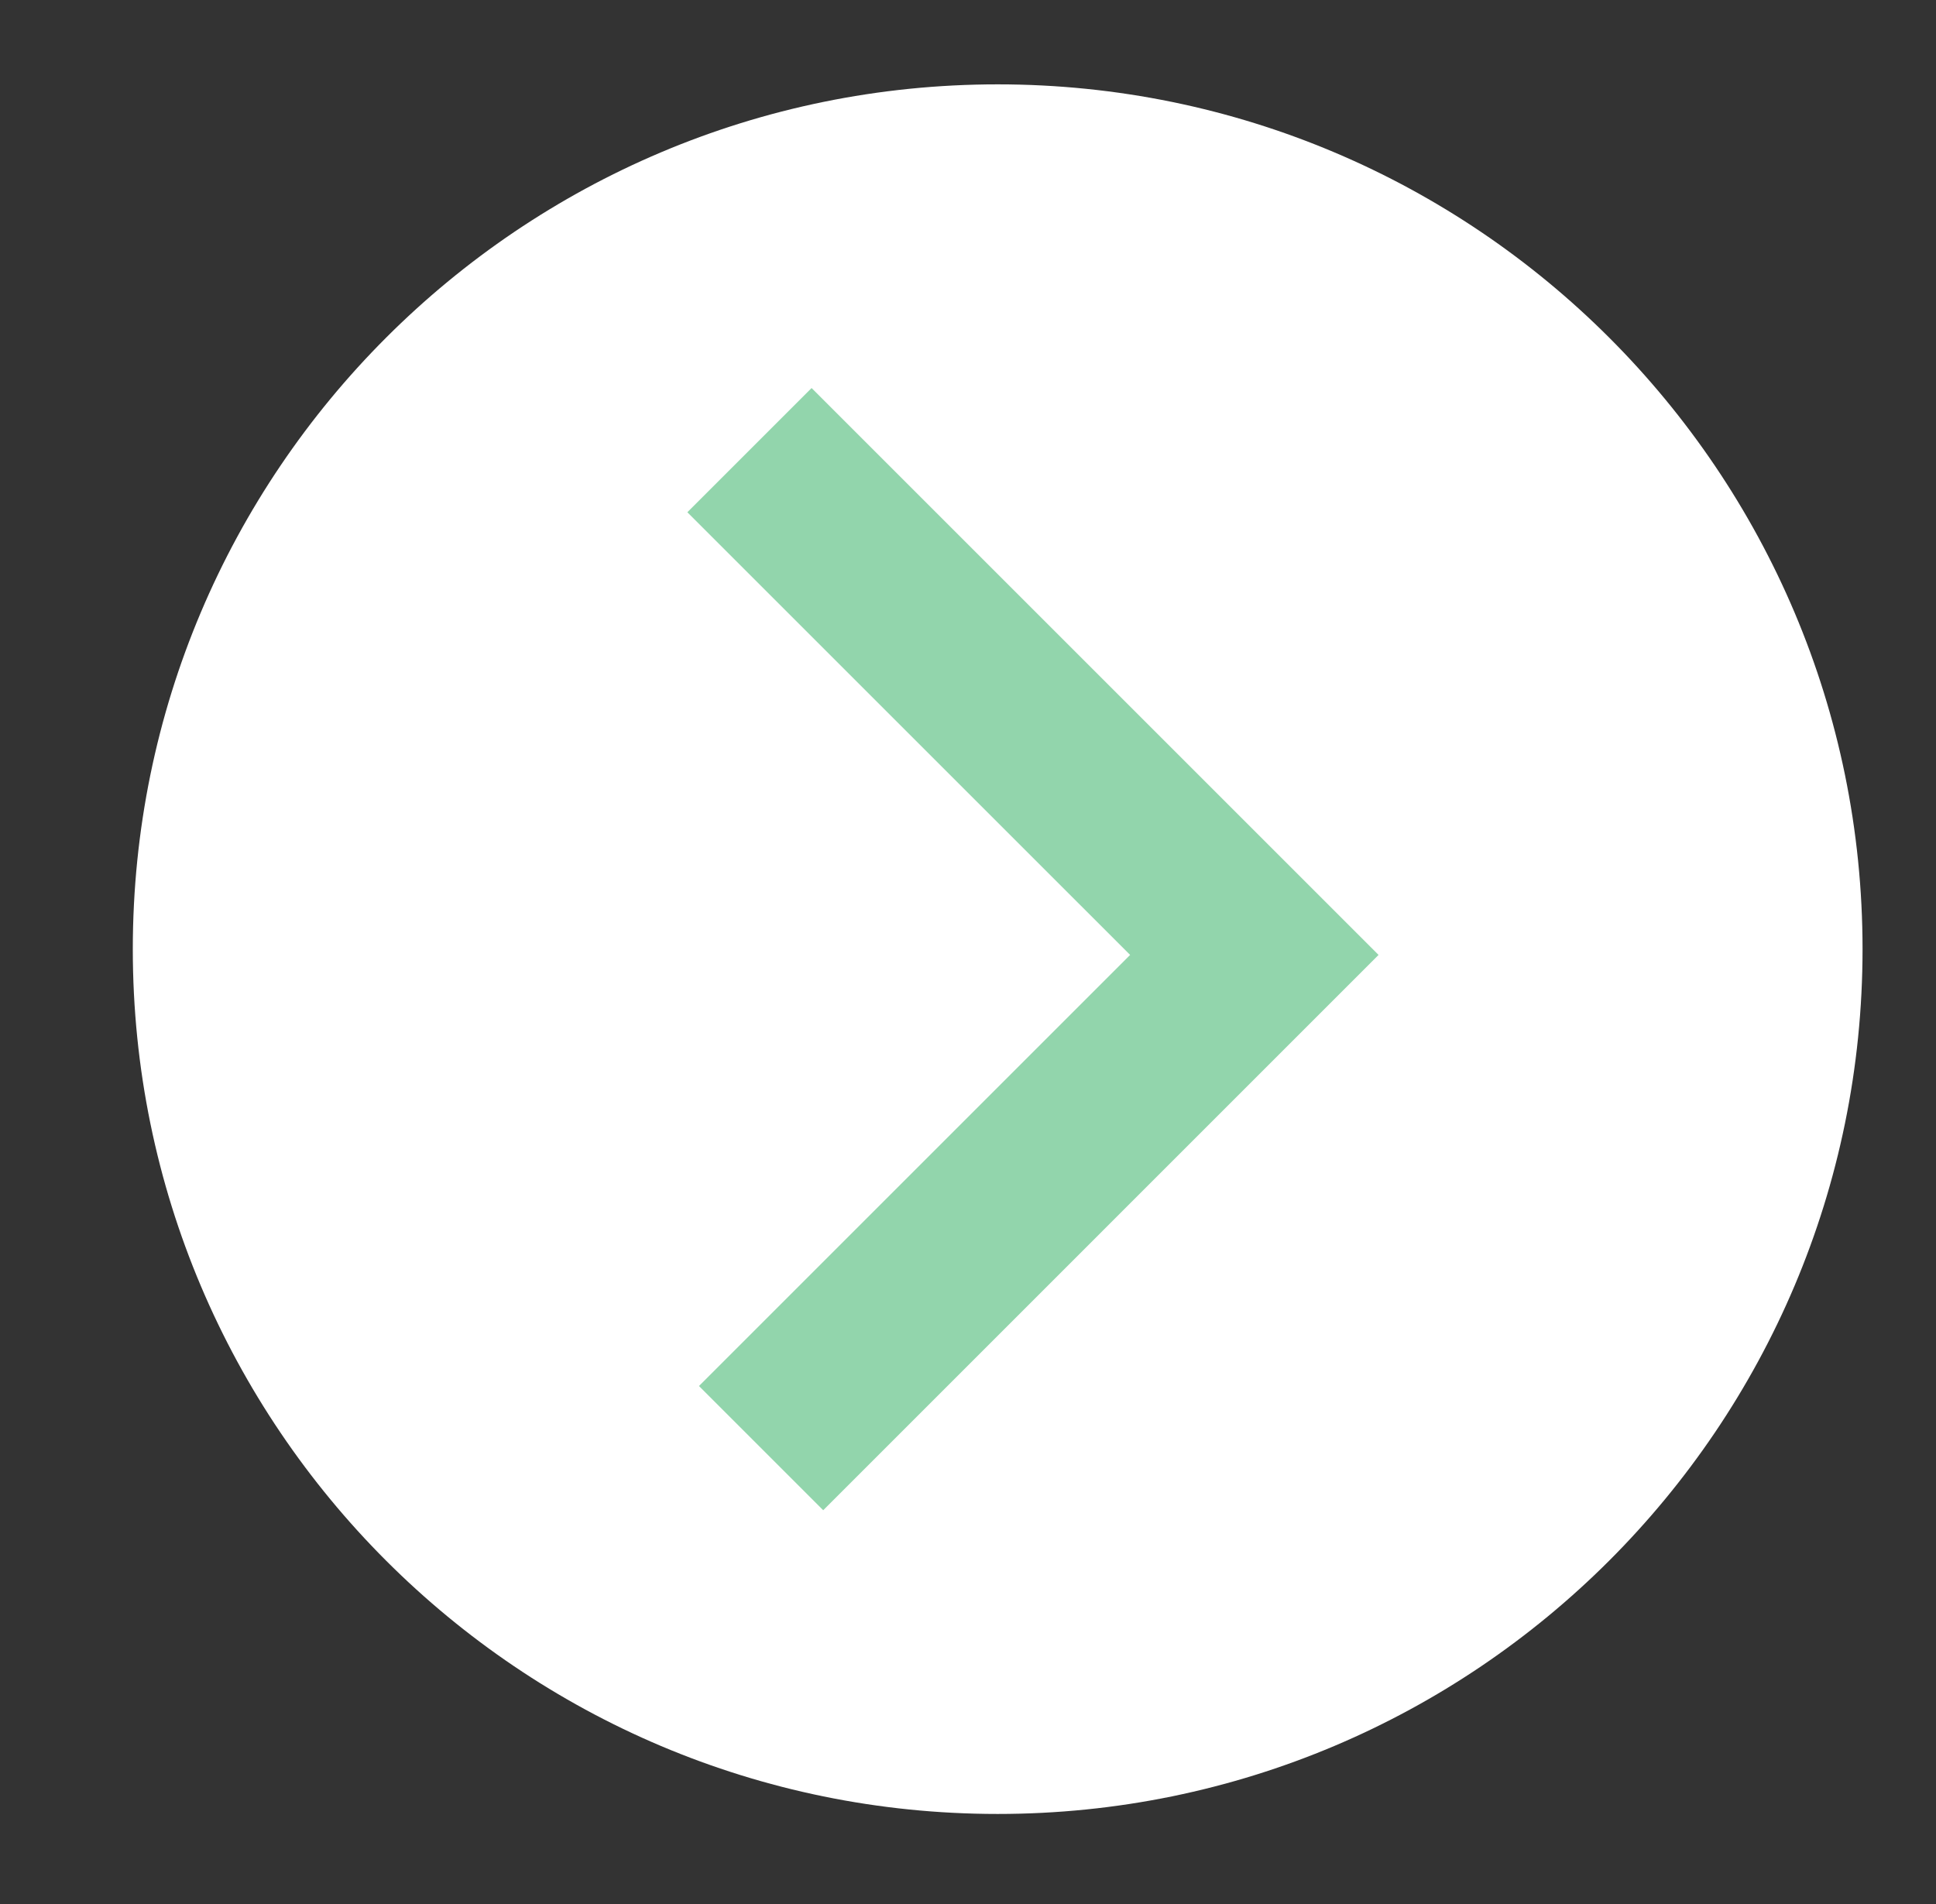
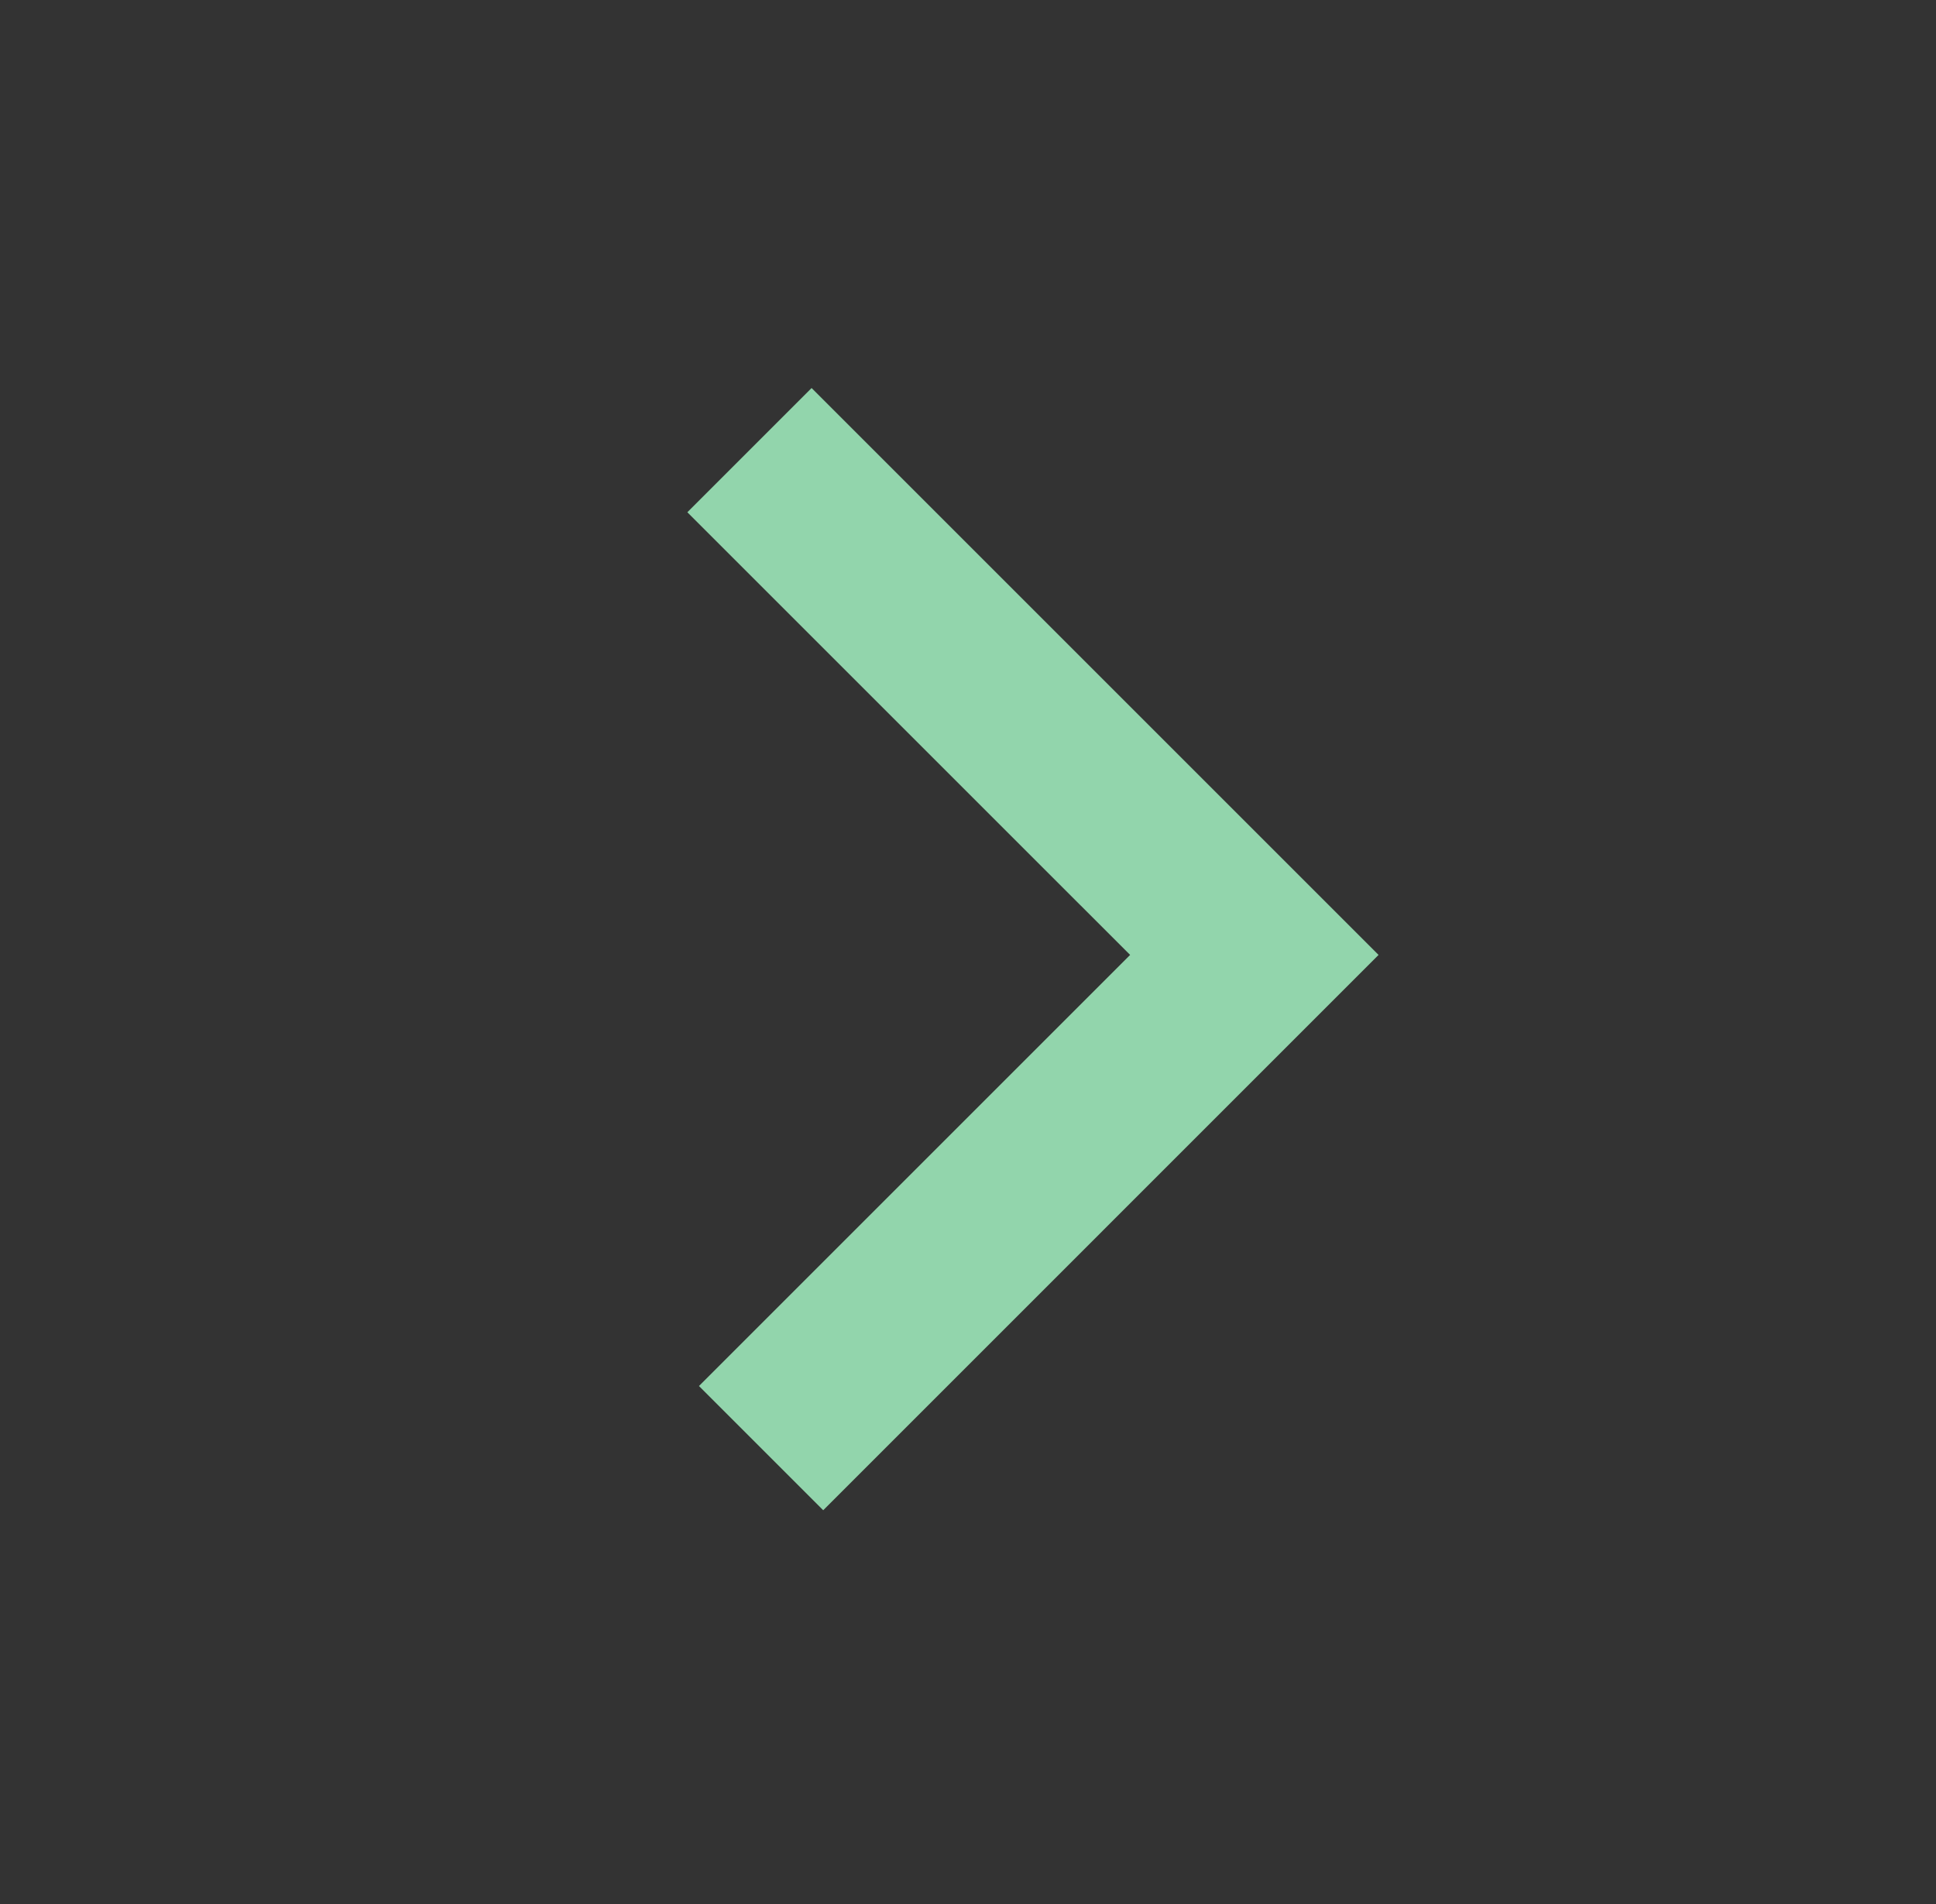
<svg xmlns="http://www.w3.org/2000/svg" version="1.1" id="圖層_1" x="0px" y="0px" width="46.125px" height="45.375px" viewBox="0 0 46.125 45.375" style="enable-background:new 0 0 46.125 45.375;" xml:space="preserve">
  <rect x="0" y="0" width="46.125" height="45.375" fill="#333333" stroke="none" />
  <g>
-     <path style="fill:#FFFFFF;" d="M44.375,22.616c0,11.381-9.227,20.607-20.606,20.607c-11.381,0-20.605-9.226-20.605-20.607   c0-11.38,9.225-20.606,20.605-20.606C35.148,2.01,44.375,11.236,44.375,22.616" />
    <polygon style="fill:#92D5AC;" points="19.613,35.986 16.653,33.026 26.925,22.754 16.376,12.206 19.336,9.246 32.844,22.754  " />
  </g>
</svg>